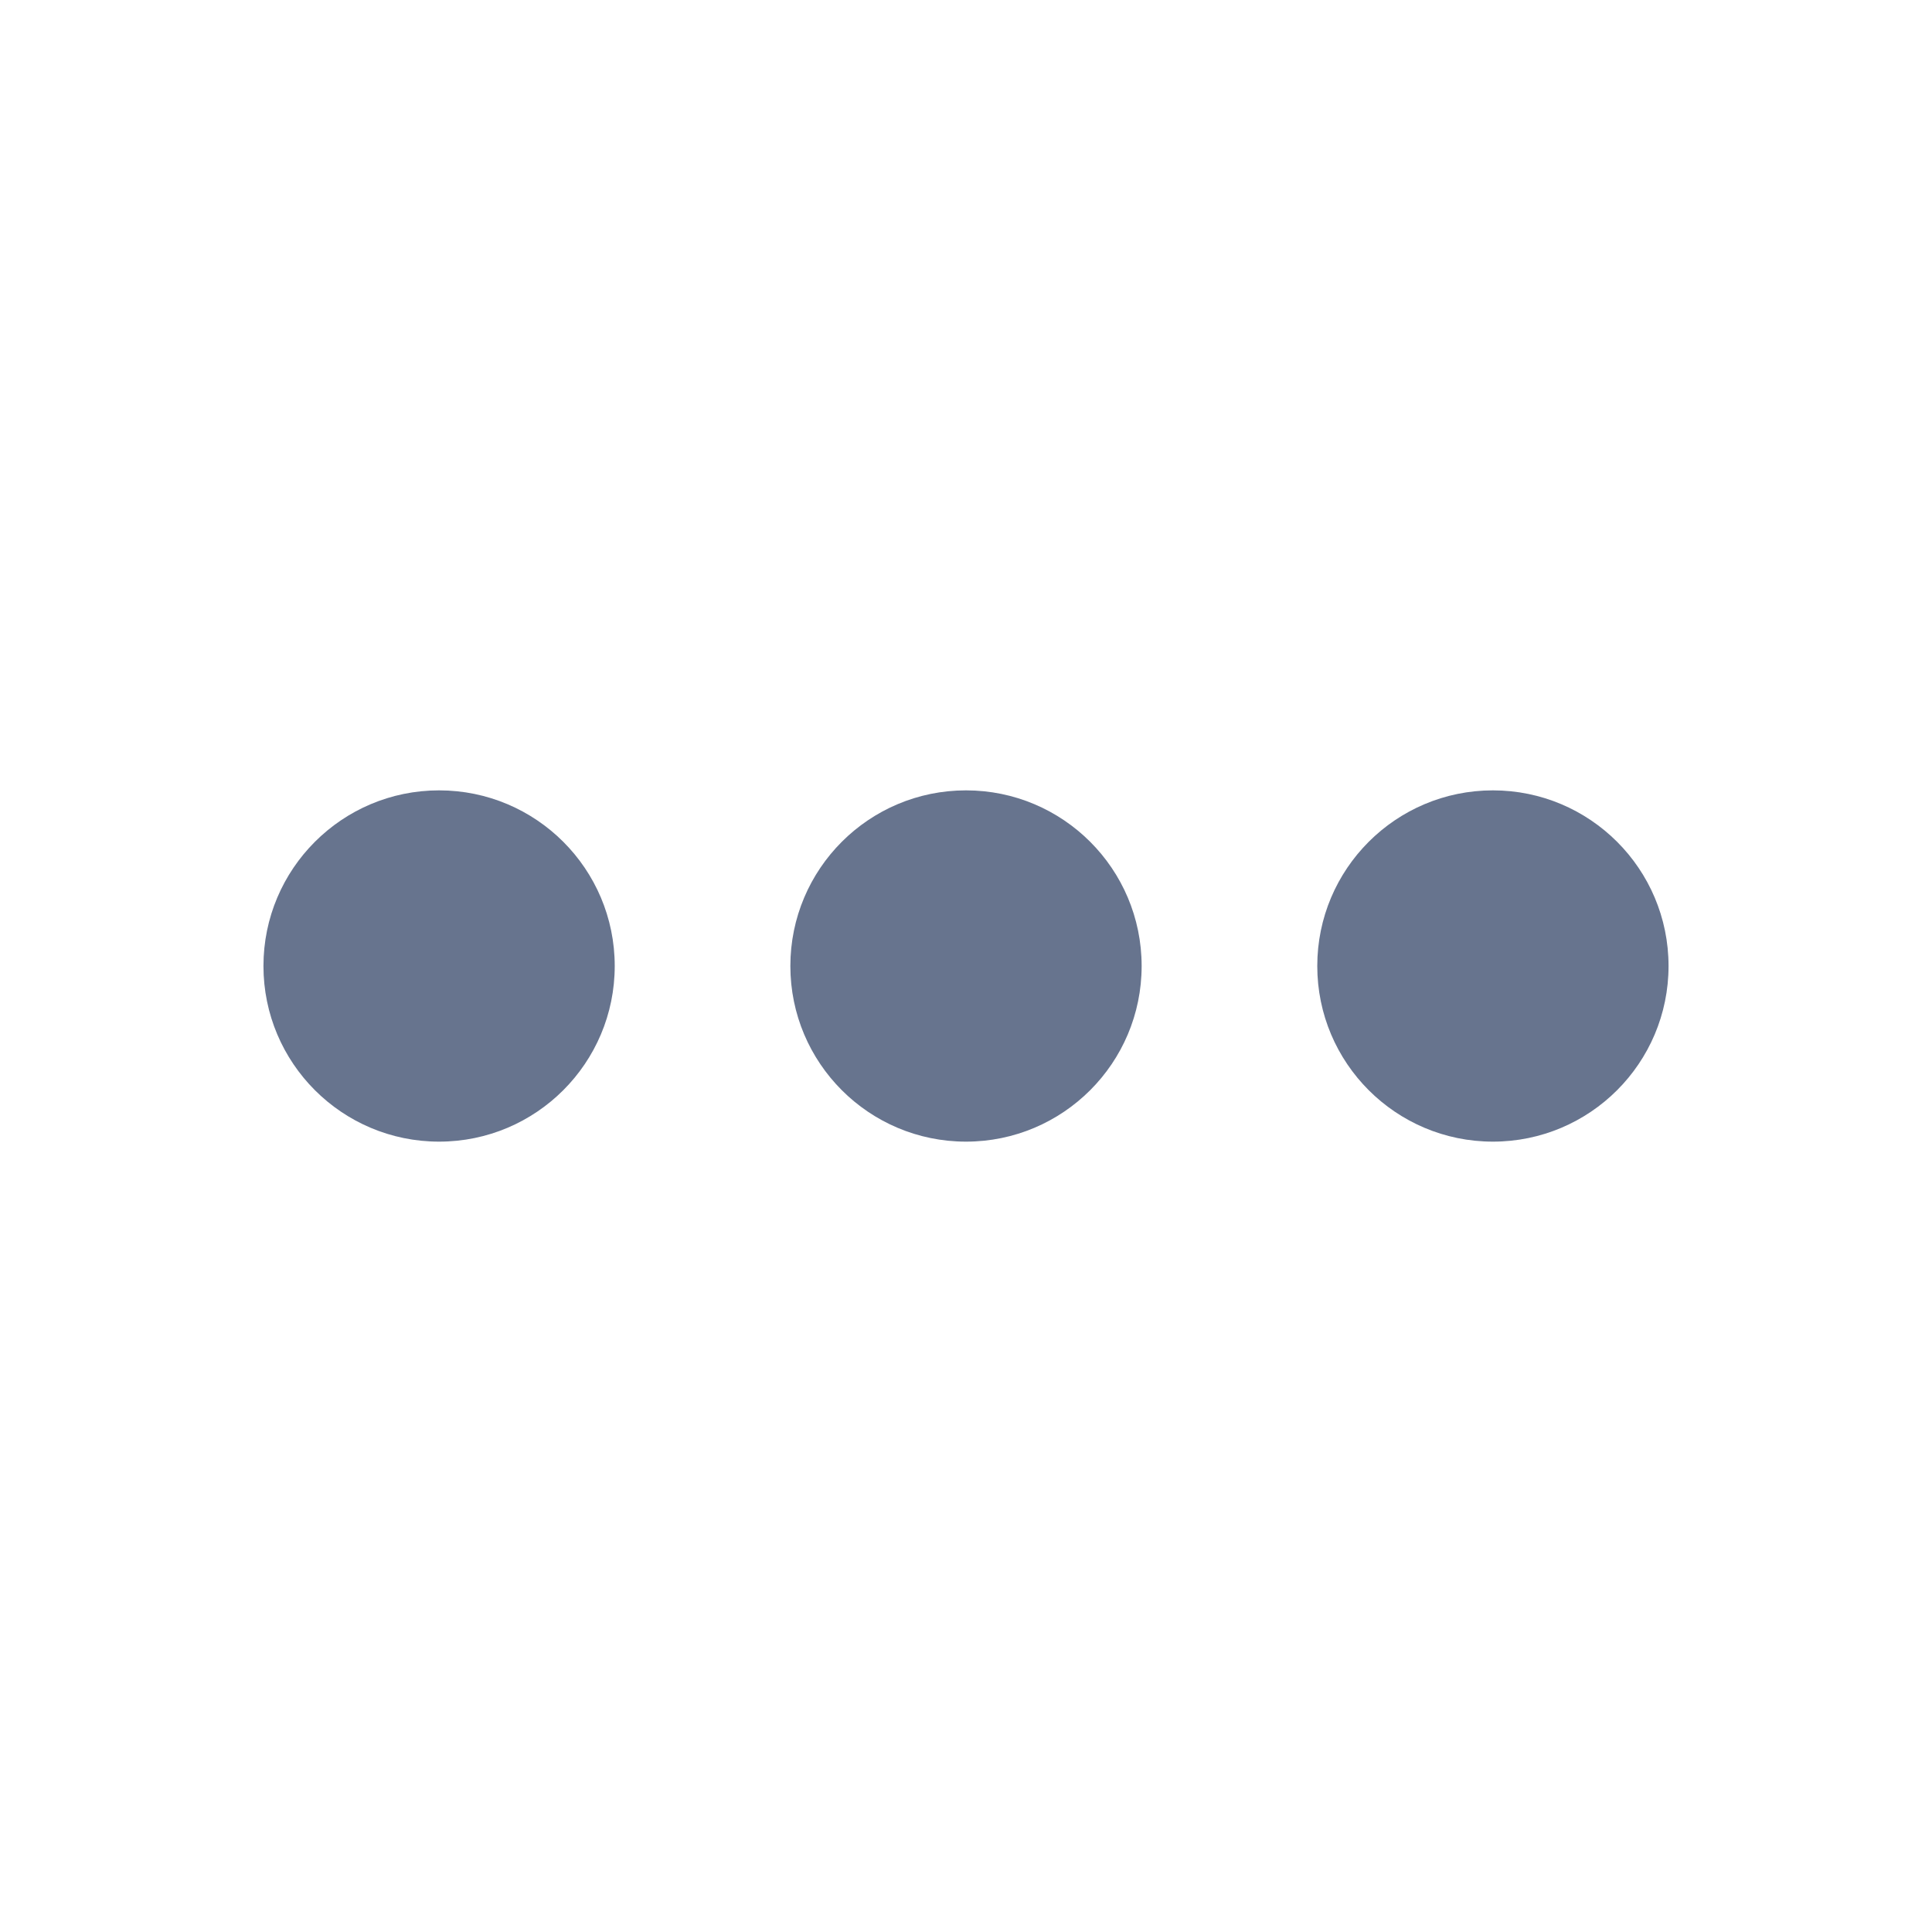
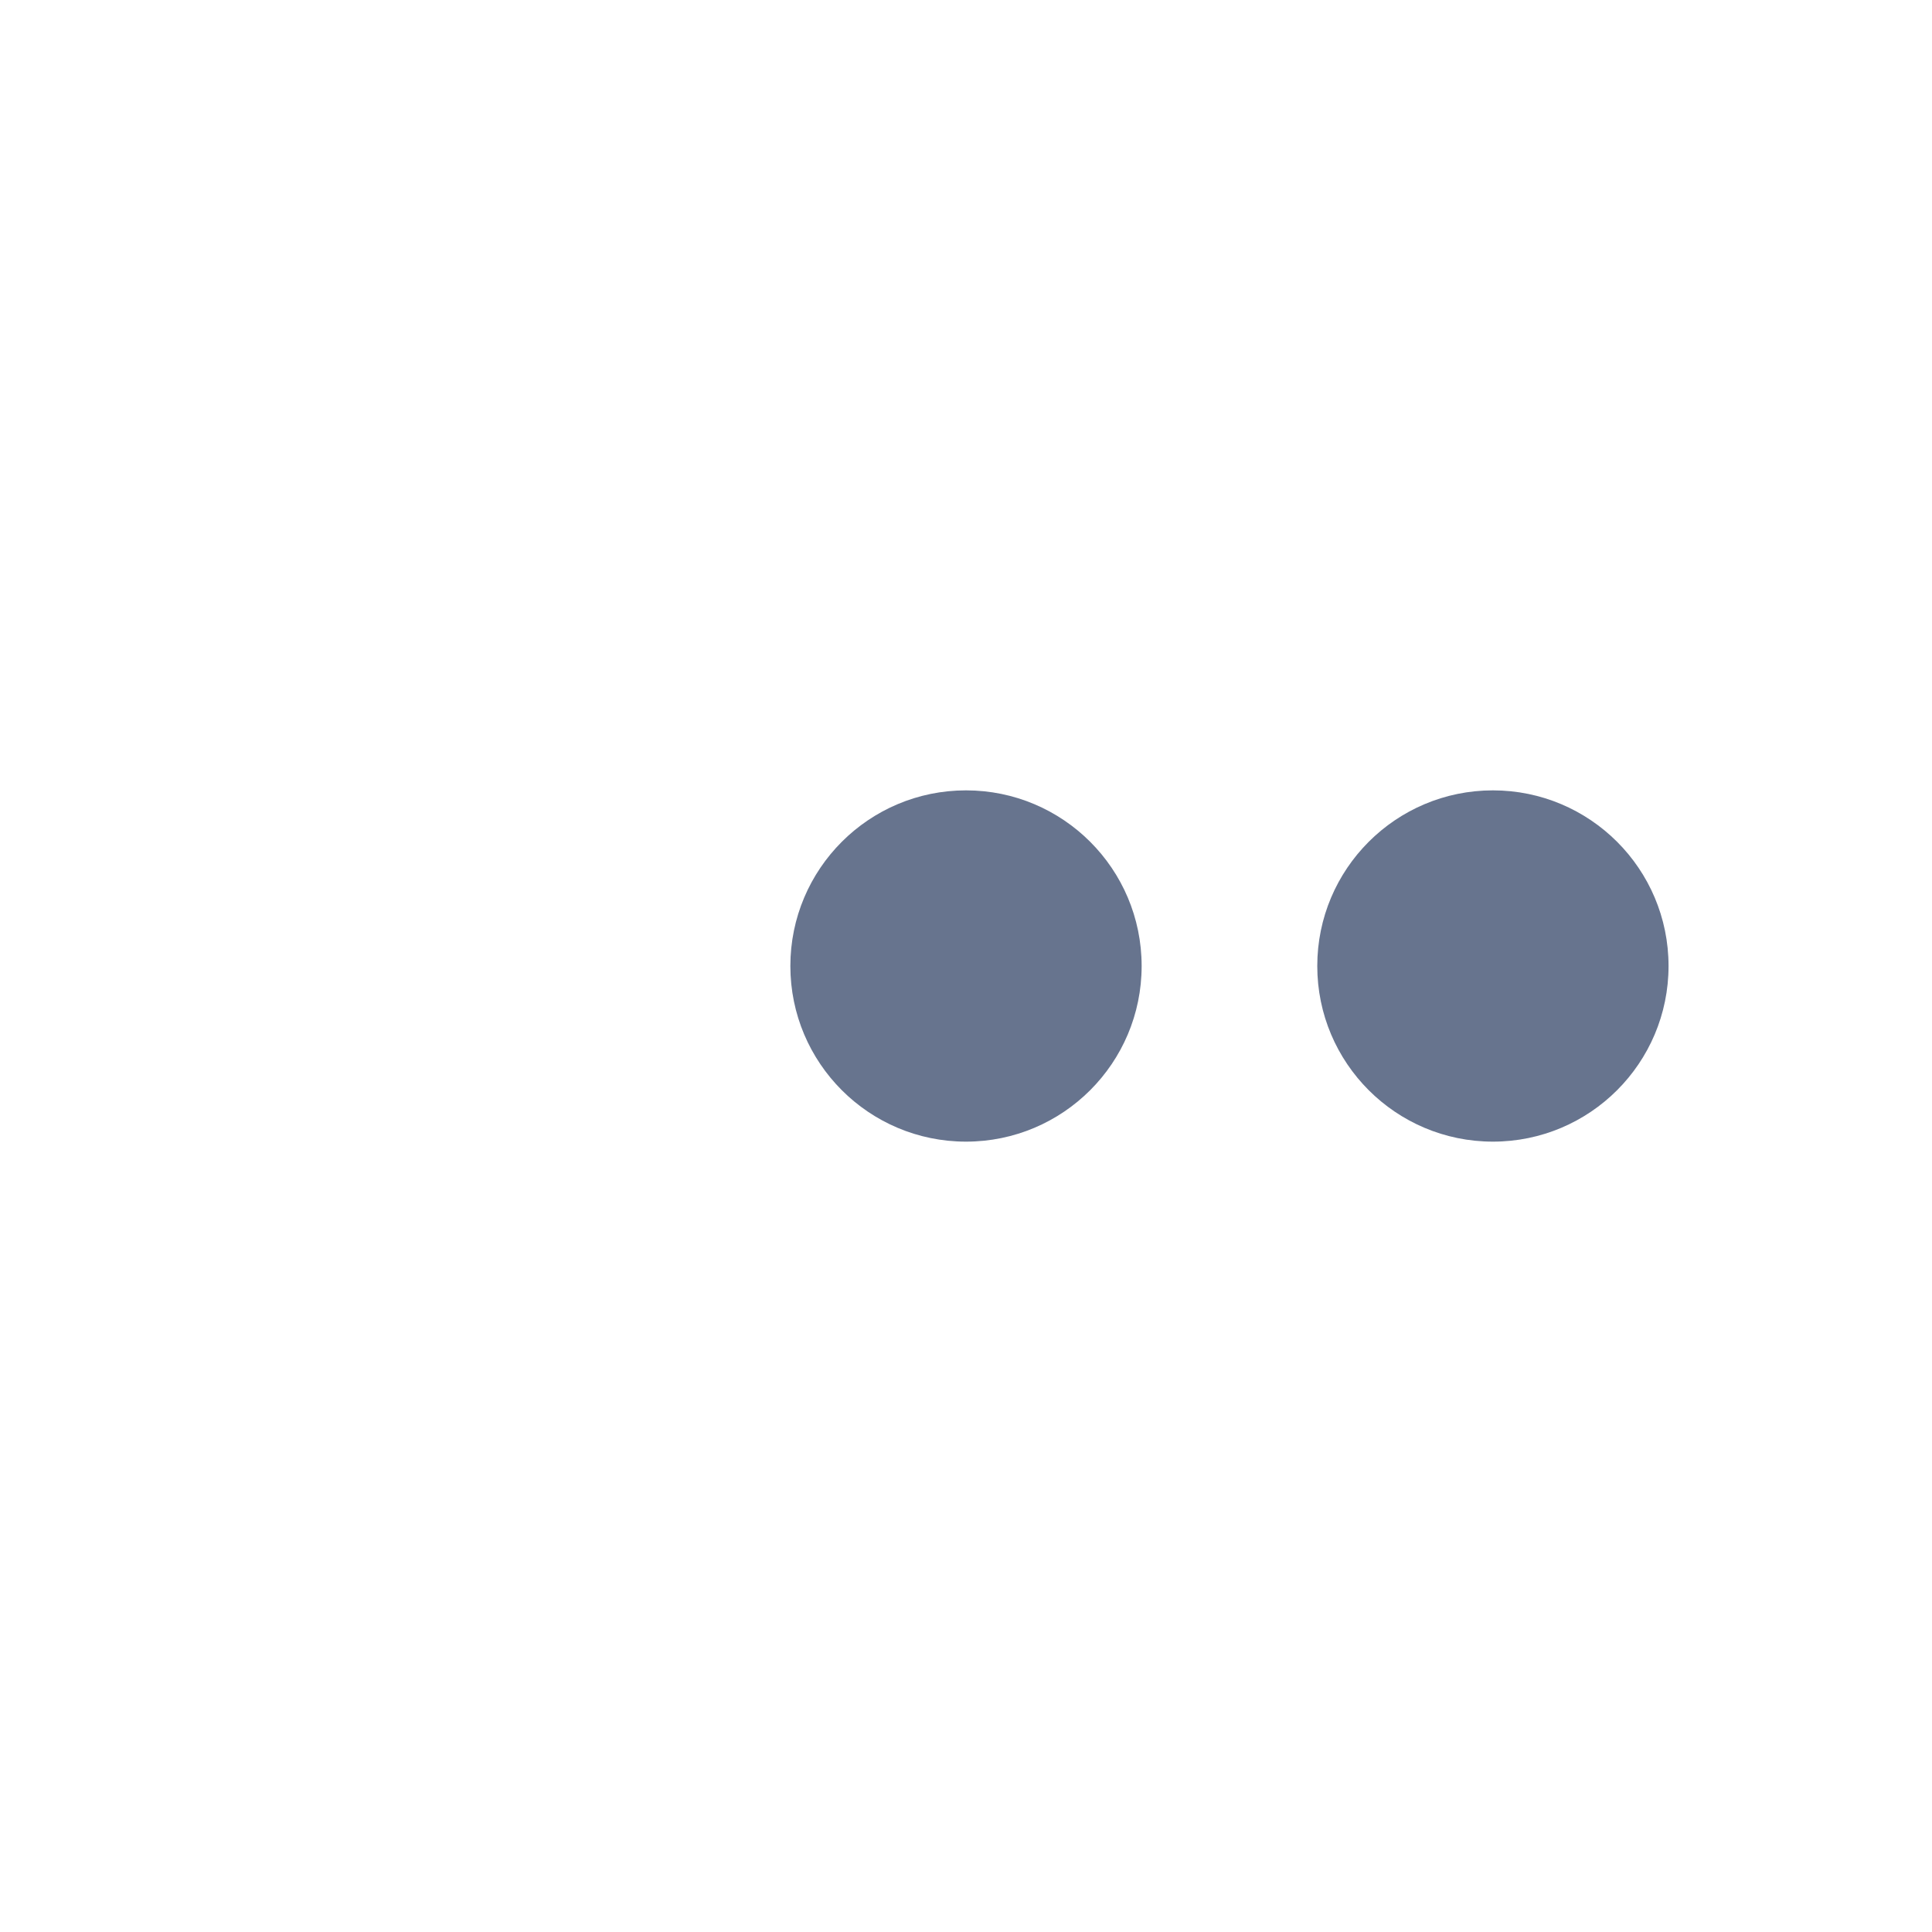
<svg xmlns="http://www.w3.org/2000/svg" width="22" height="22" overflow="hidden">
-   <circle cx="5" cy="11" r="2" fill="#67748E" transform="matrix(6.12323e-17 -1 1 6.12323e-17 -6 16)" />
  <circle cx="11" cy="11" r="2" fill="#67748E" transform="matrix(6.12323e-17 -1 1 6.12323e-17 0 22)" />
  <circle cx="17" cy="11" r="2" fill="#67748E" transform="matrix(6.12323e-17 -1 1 6.12323e-17 6 28)" />
</svg>